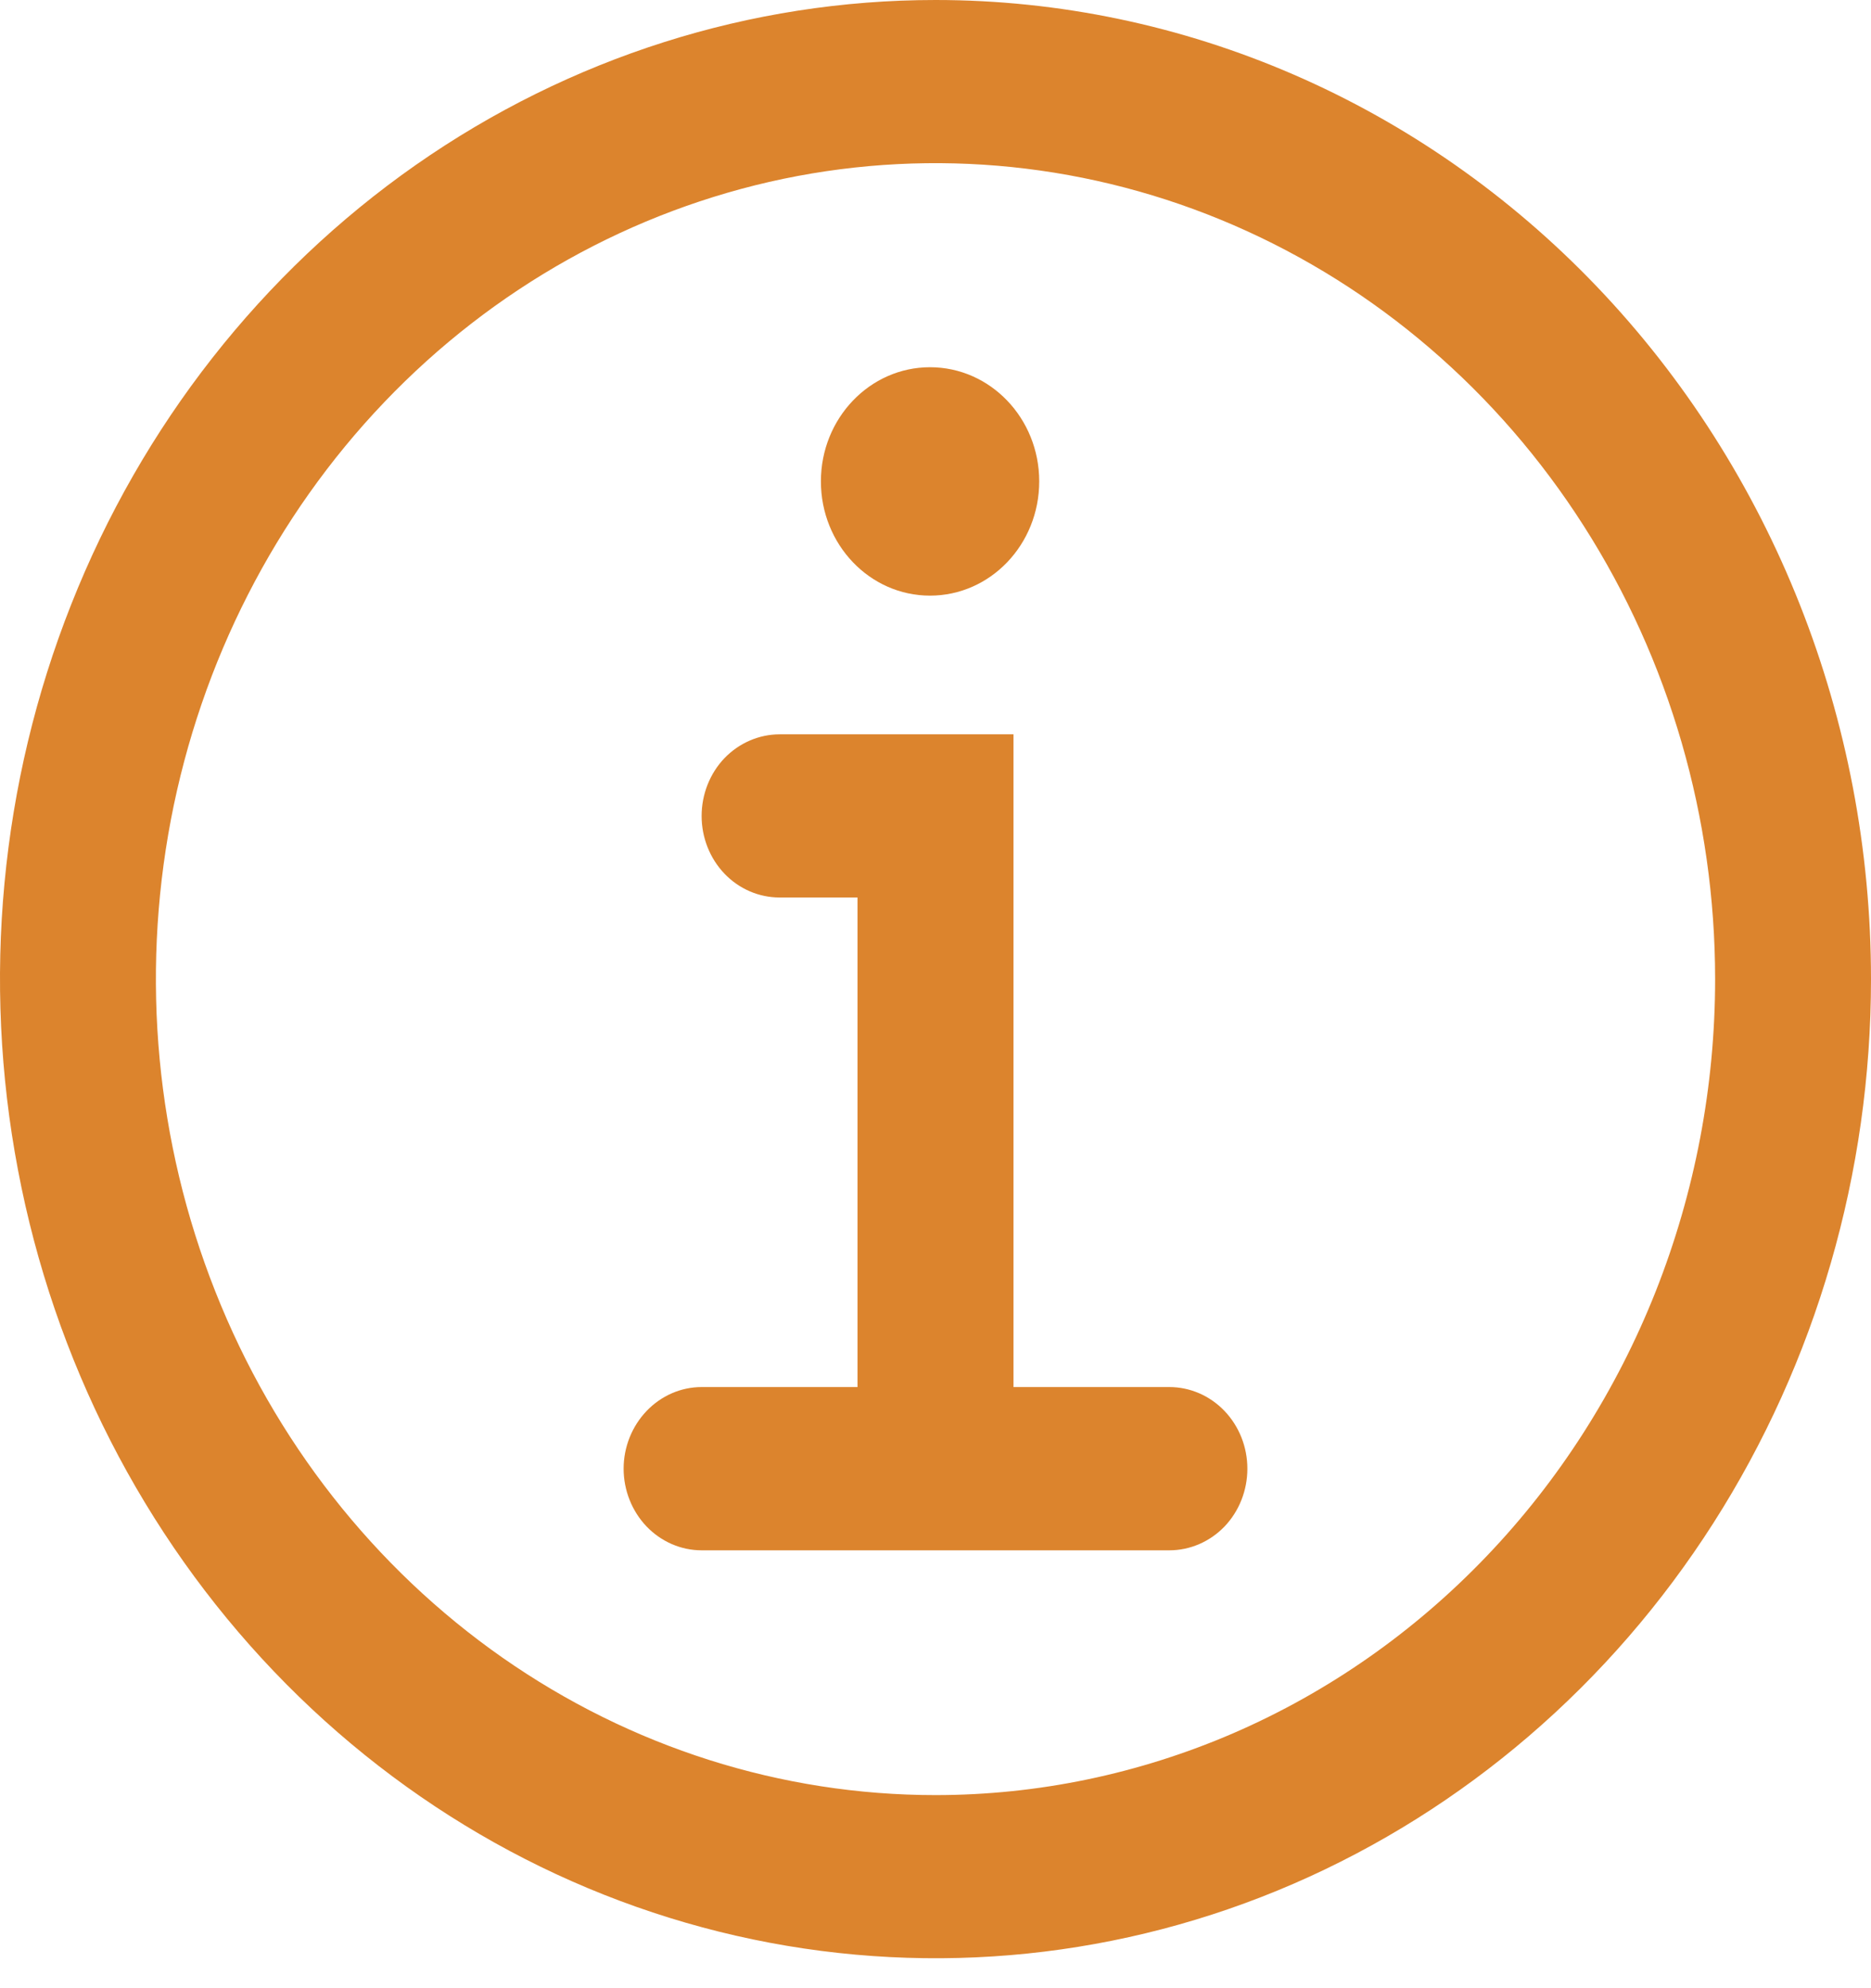
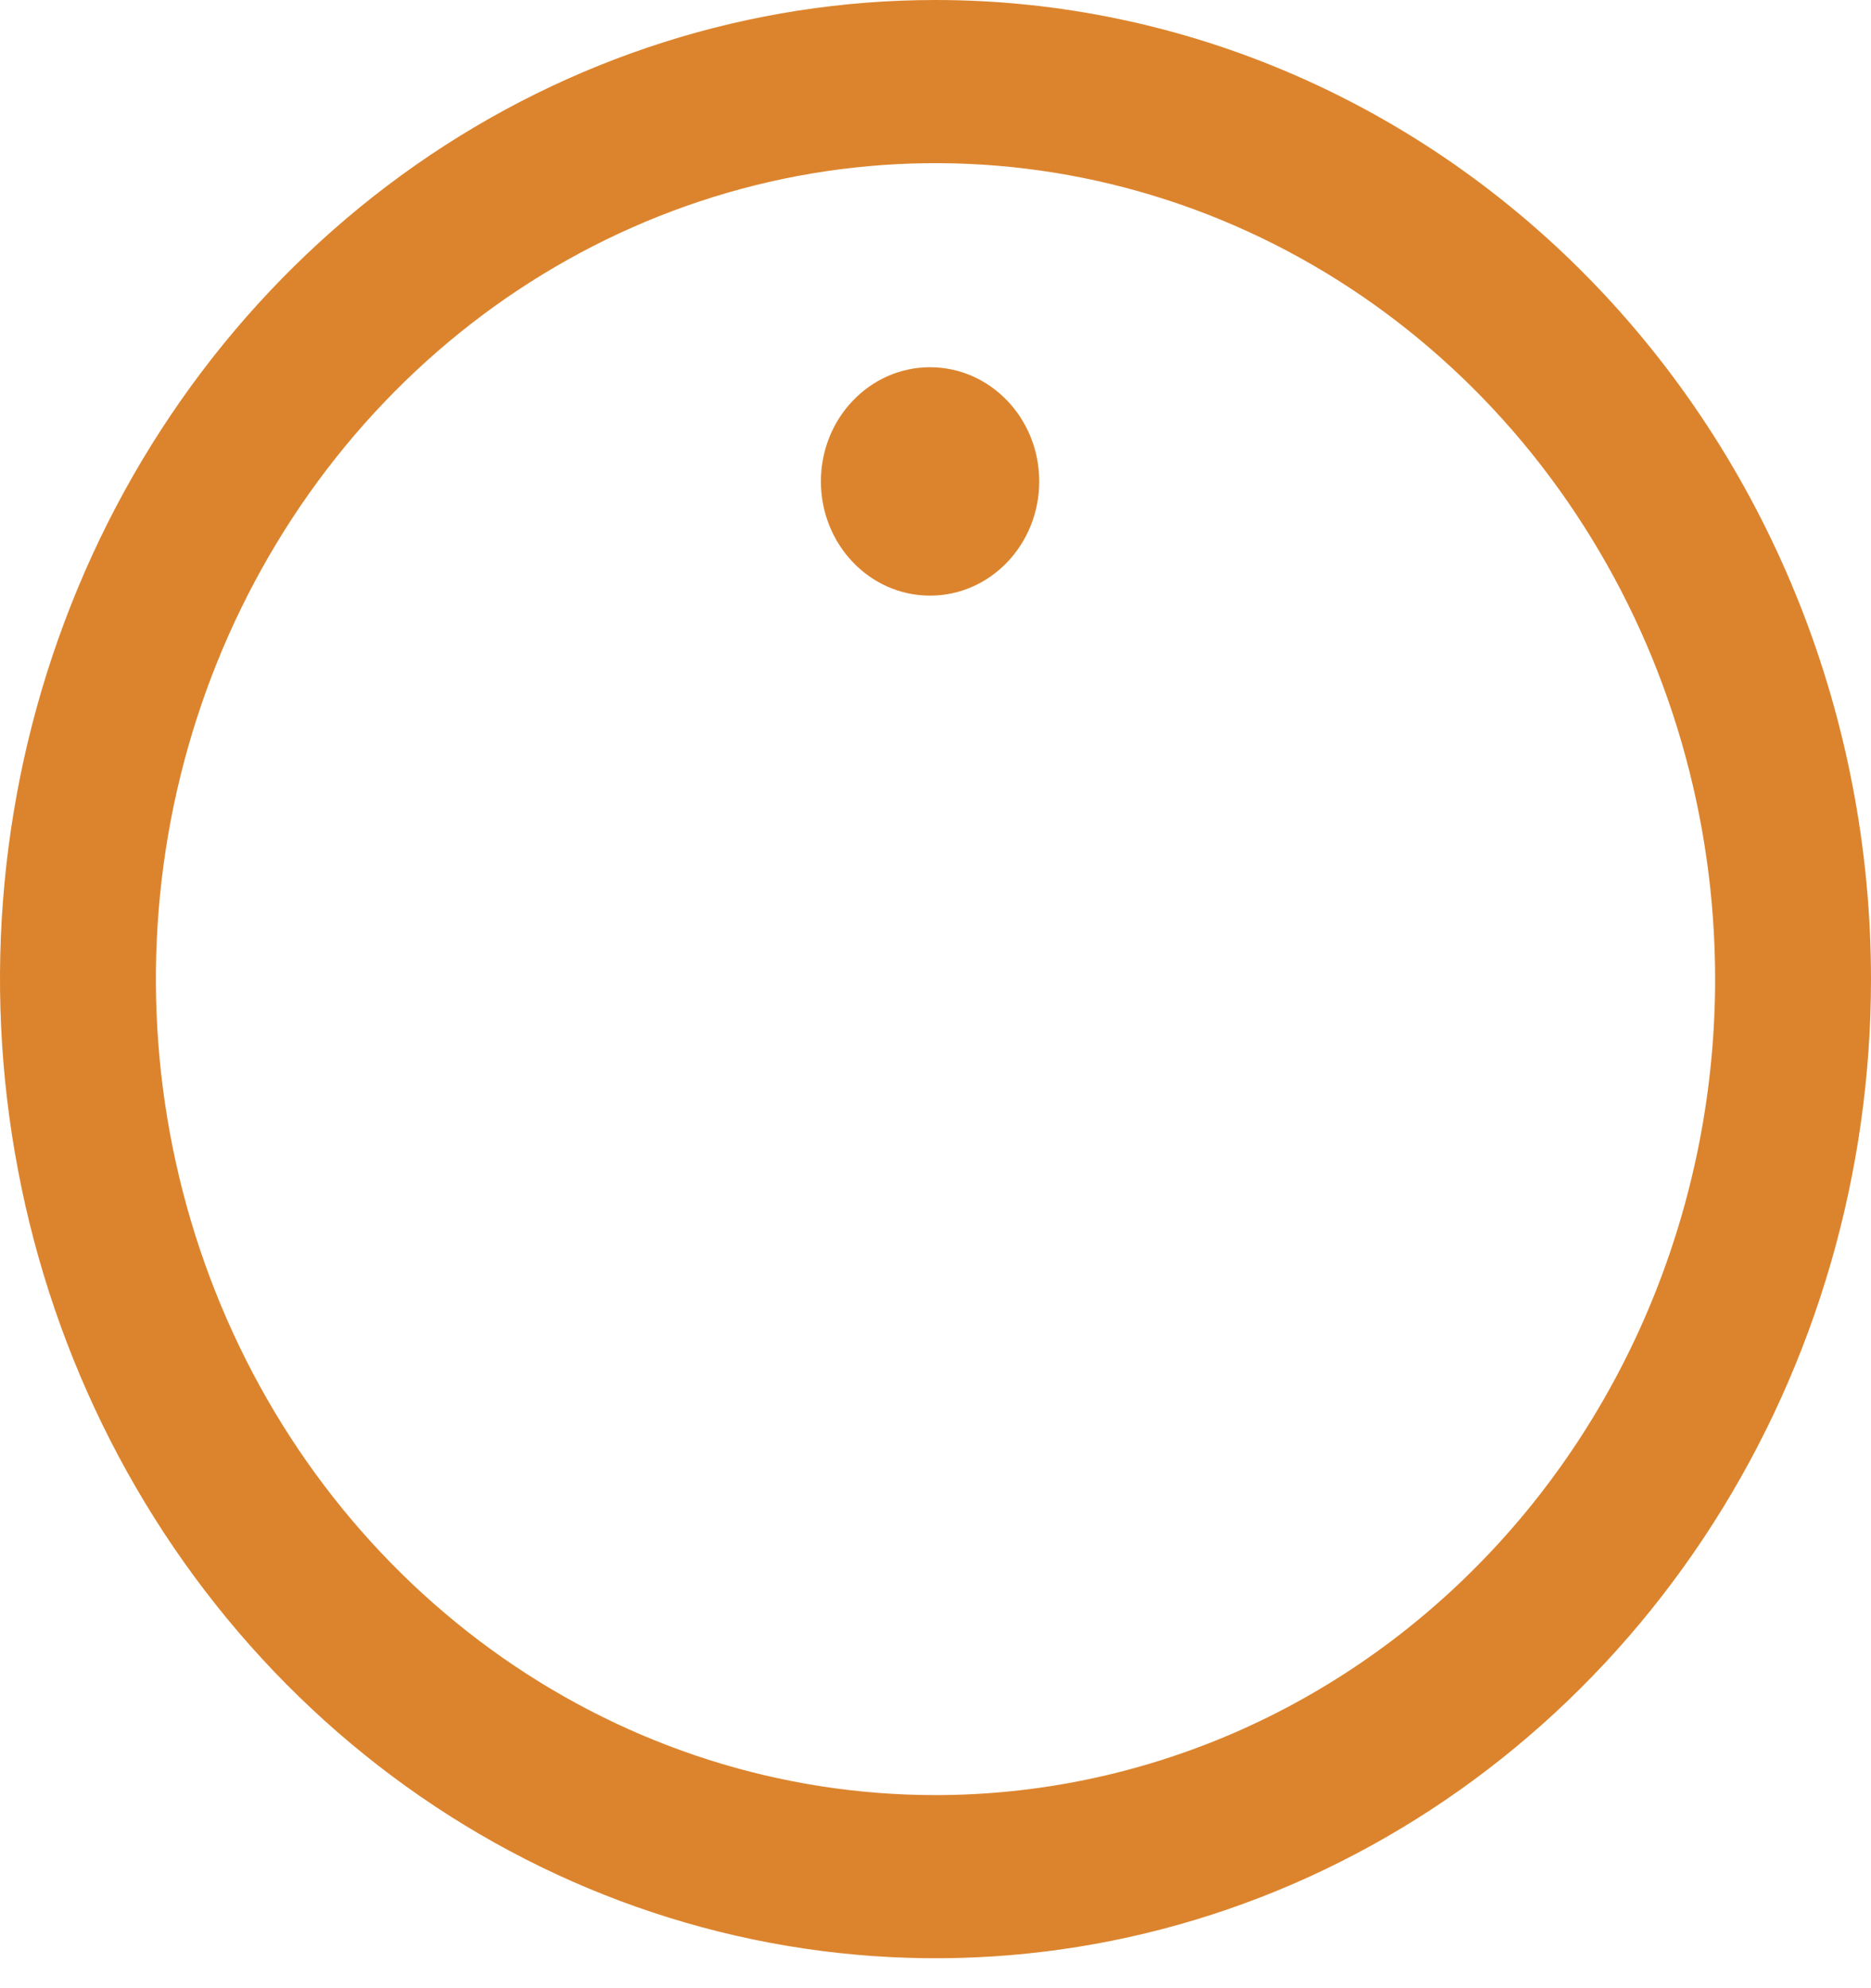
<svg xmlns="http://www.w3.org/2000/svg" width="16" height="17" viewBox="0 0 16 17" fill="none">
  <path d="M7.953 5.093C8.469 5.093 8.887 4.656 8.887 4.116C8.887 3.577 8.469 3.14 7.953 3.14C7.438 3.14 7.02 3.577 7.02 4.116C7.02 4.656 7.438 5.093 7.953 5.093Z" fill="#DC842D" />
-   <path d="M10 11.86H8.667V6.279H6.667C6.49 6.279 6.32 6.353 6.195 6.483C6.07 6.614 6 6.792 6 6.977C6 7.162 6.07 7.339 6.195 7.47C6.32 7.601 6.49 7.674 6.667 7.674H7.333V11.86H6C5.823 11.86 5.654 11.934 5.529 12.065C5.404 12.196 5.333 12.373 5.333 12.558C5.333 12.743 5.404 12.921 5.529 13.052C5.654 13.182 5.823 13.256 6 13.256H10C10.177 13.256 10.347 13.182 10.472 13.052C10.597 12.921 10.667 12.743 10.667 12.558C10.667 12.373 10.597 12.196 10.472 12.065C10.347 11.934 10.177 11.86 10 11.86Z" fill="#DC842D" />
  <path d="M8 0C6.418 0 4.871 0.491 3.555 1.411C2.24 2.331 1.214 3.638 0.609 5.168C0.003 6.698 -0.155 8.381 0.154 10.005C0.462 11.629 1.224 13.121 2.343 14.292C3.462 15.463 4.887 16.26 6.439 16.583C7.991 16.906 9.6 16.741 11.062 16.107C12.523 15.473 13.773 14.4 14.652 13.023C15.531 11.647 16 10.028 16 8.372C16 6.152 15.157 4.022 13.657 2.452C12.157 0.882 10.122 0 8 0ZM8 15.349C6.681 15.349 5.393 14.94 4.296 14.173C3.2 13.406 2.345 12.317 1.841 11.042C1.336 9.767 1.204 8.364 1.461 7.011C1.719 5.658 2.354 4.415 3.286 3.439C4.218 2.463 5.406 1.799 6.699 1.529C7.993 1.26 9.333 1.398 10.551 1.926C11.769 2.454 12.811 3.349 13.543 4.496C14.276 5.643 14.667 6.992 14.667 8.372C14.667 9.288 14.494 10.195 14.159 11.042C13.824 11.888 13.333 12.658 12.714 13.305C12.095 13.953 11.36 14.467 10.551 14.818C9.742 15.168 8.875 15.349 8 15.349Z" fill="#DC842D" />
</svg>